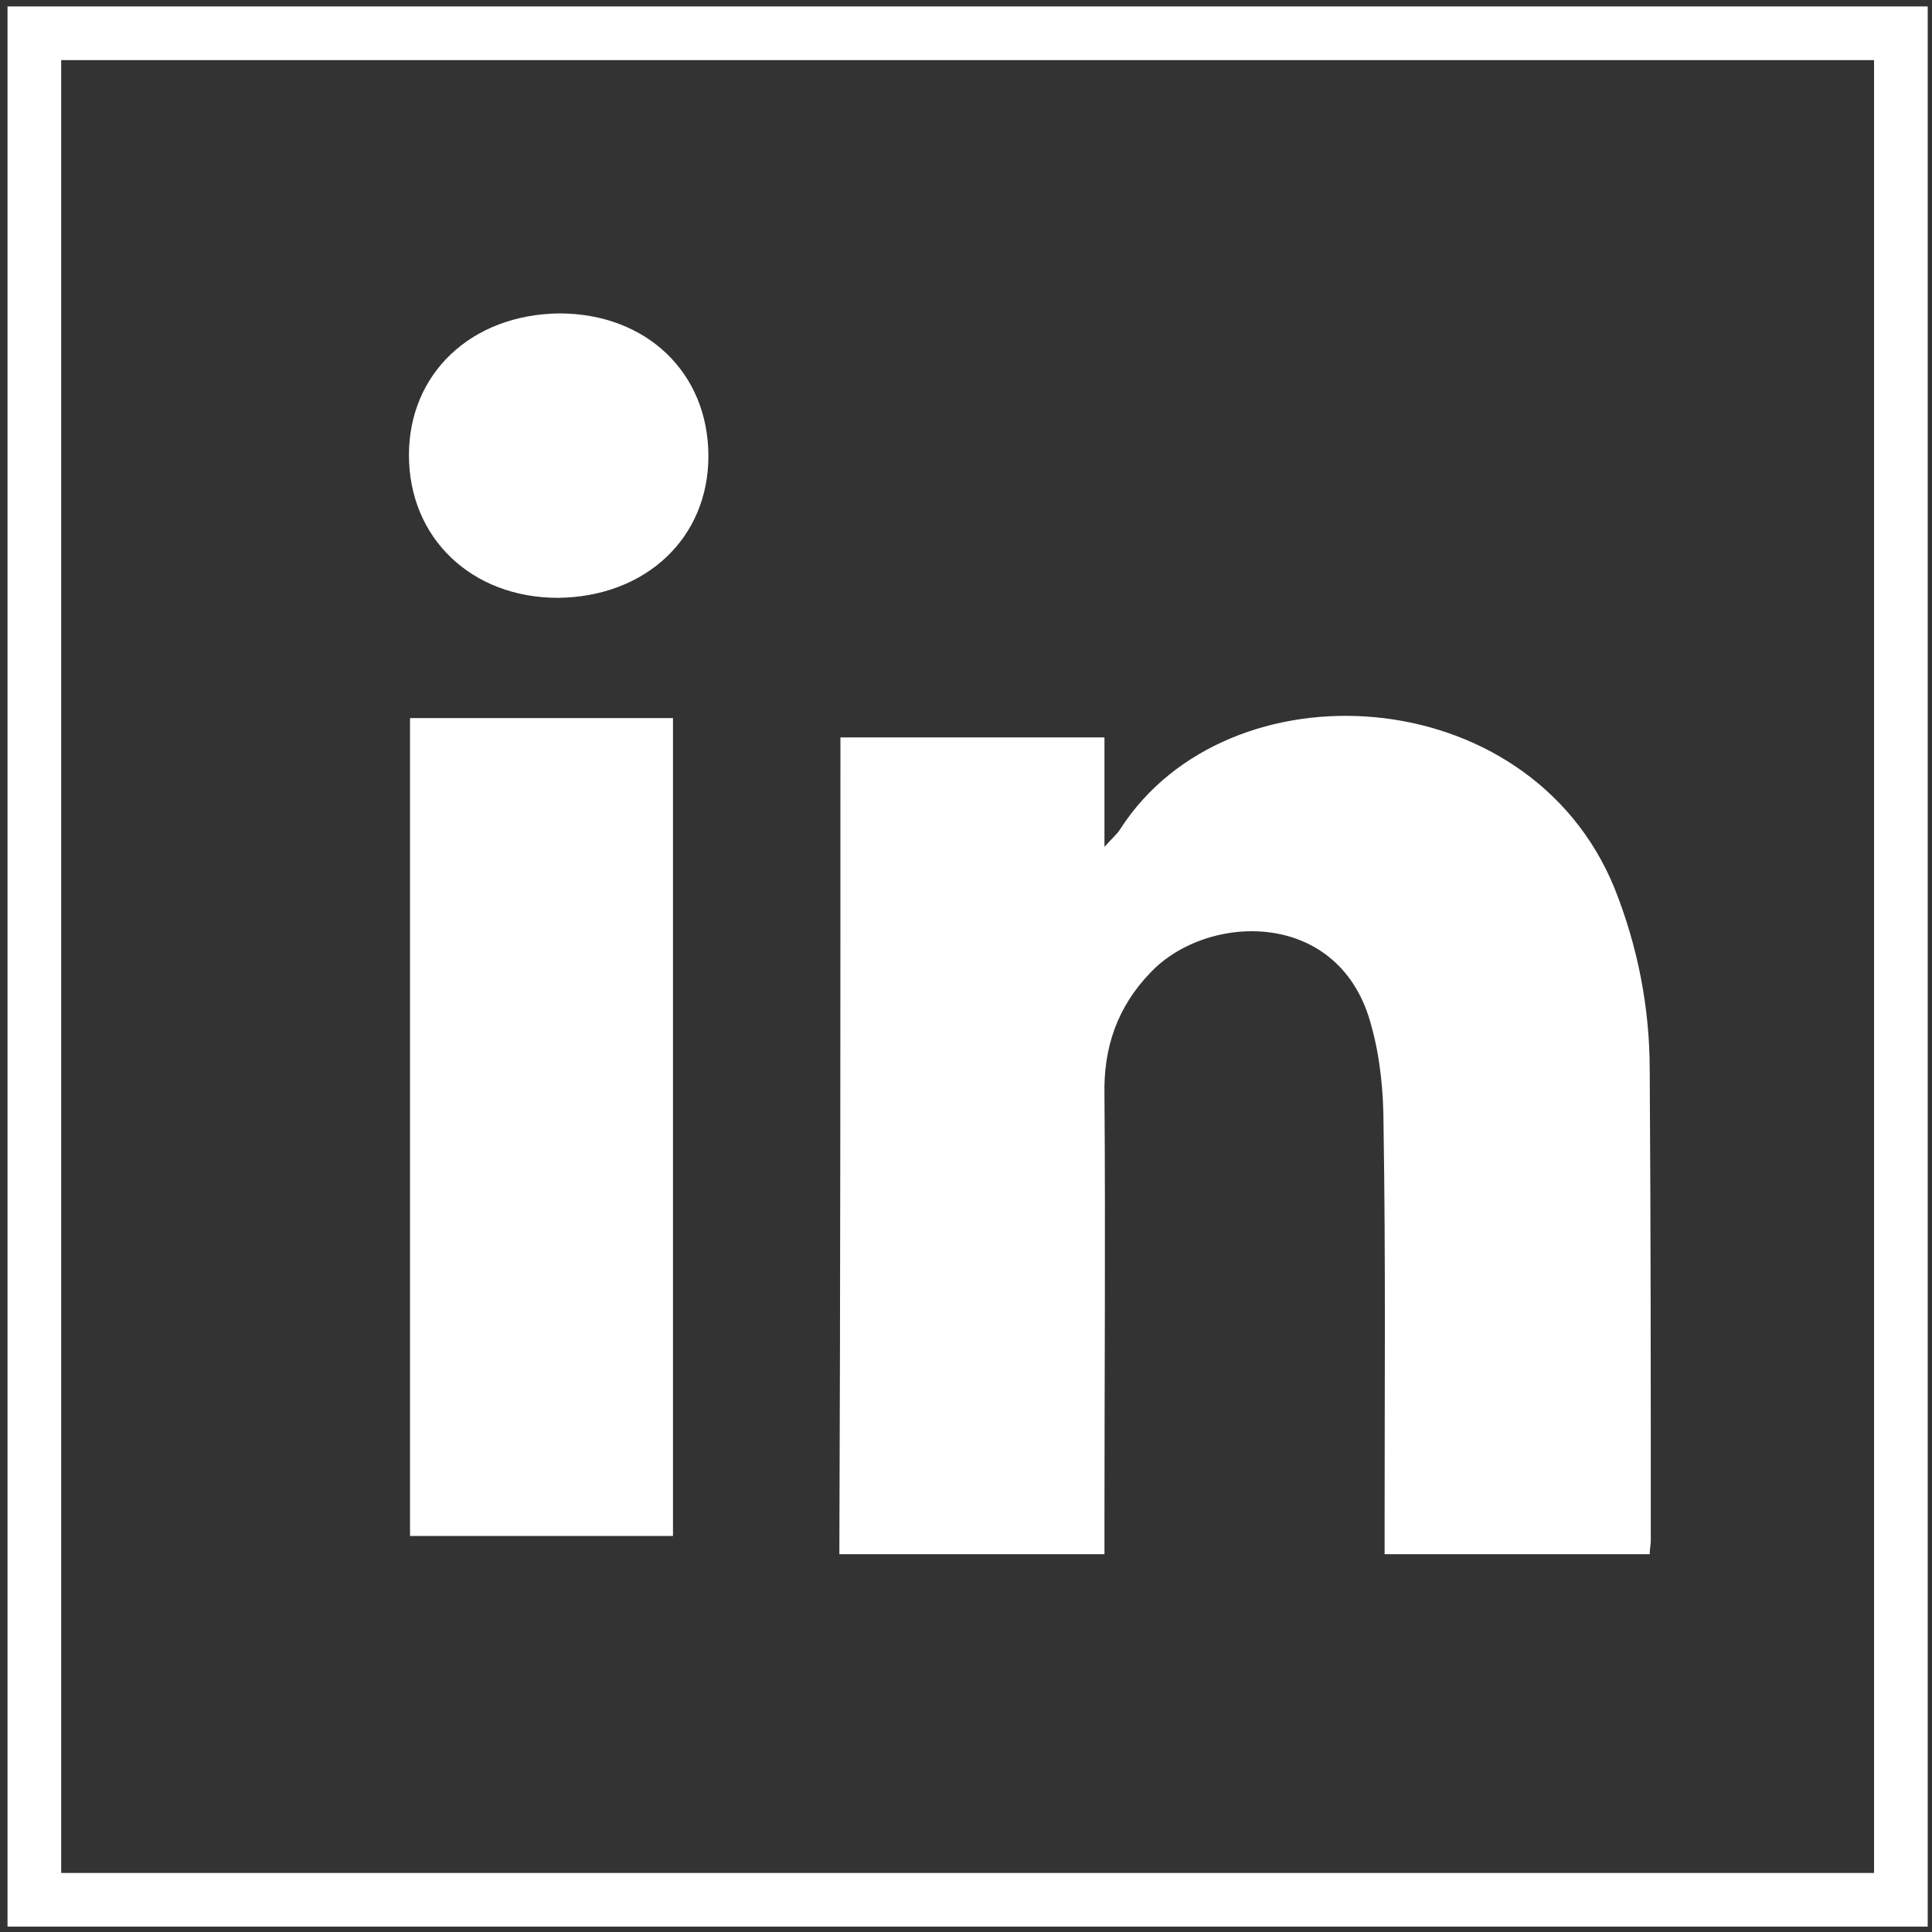
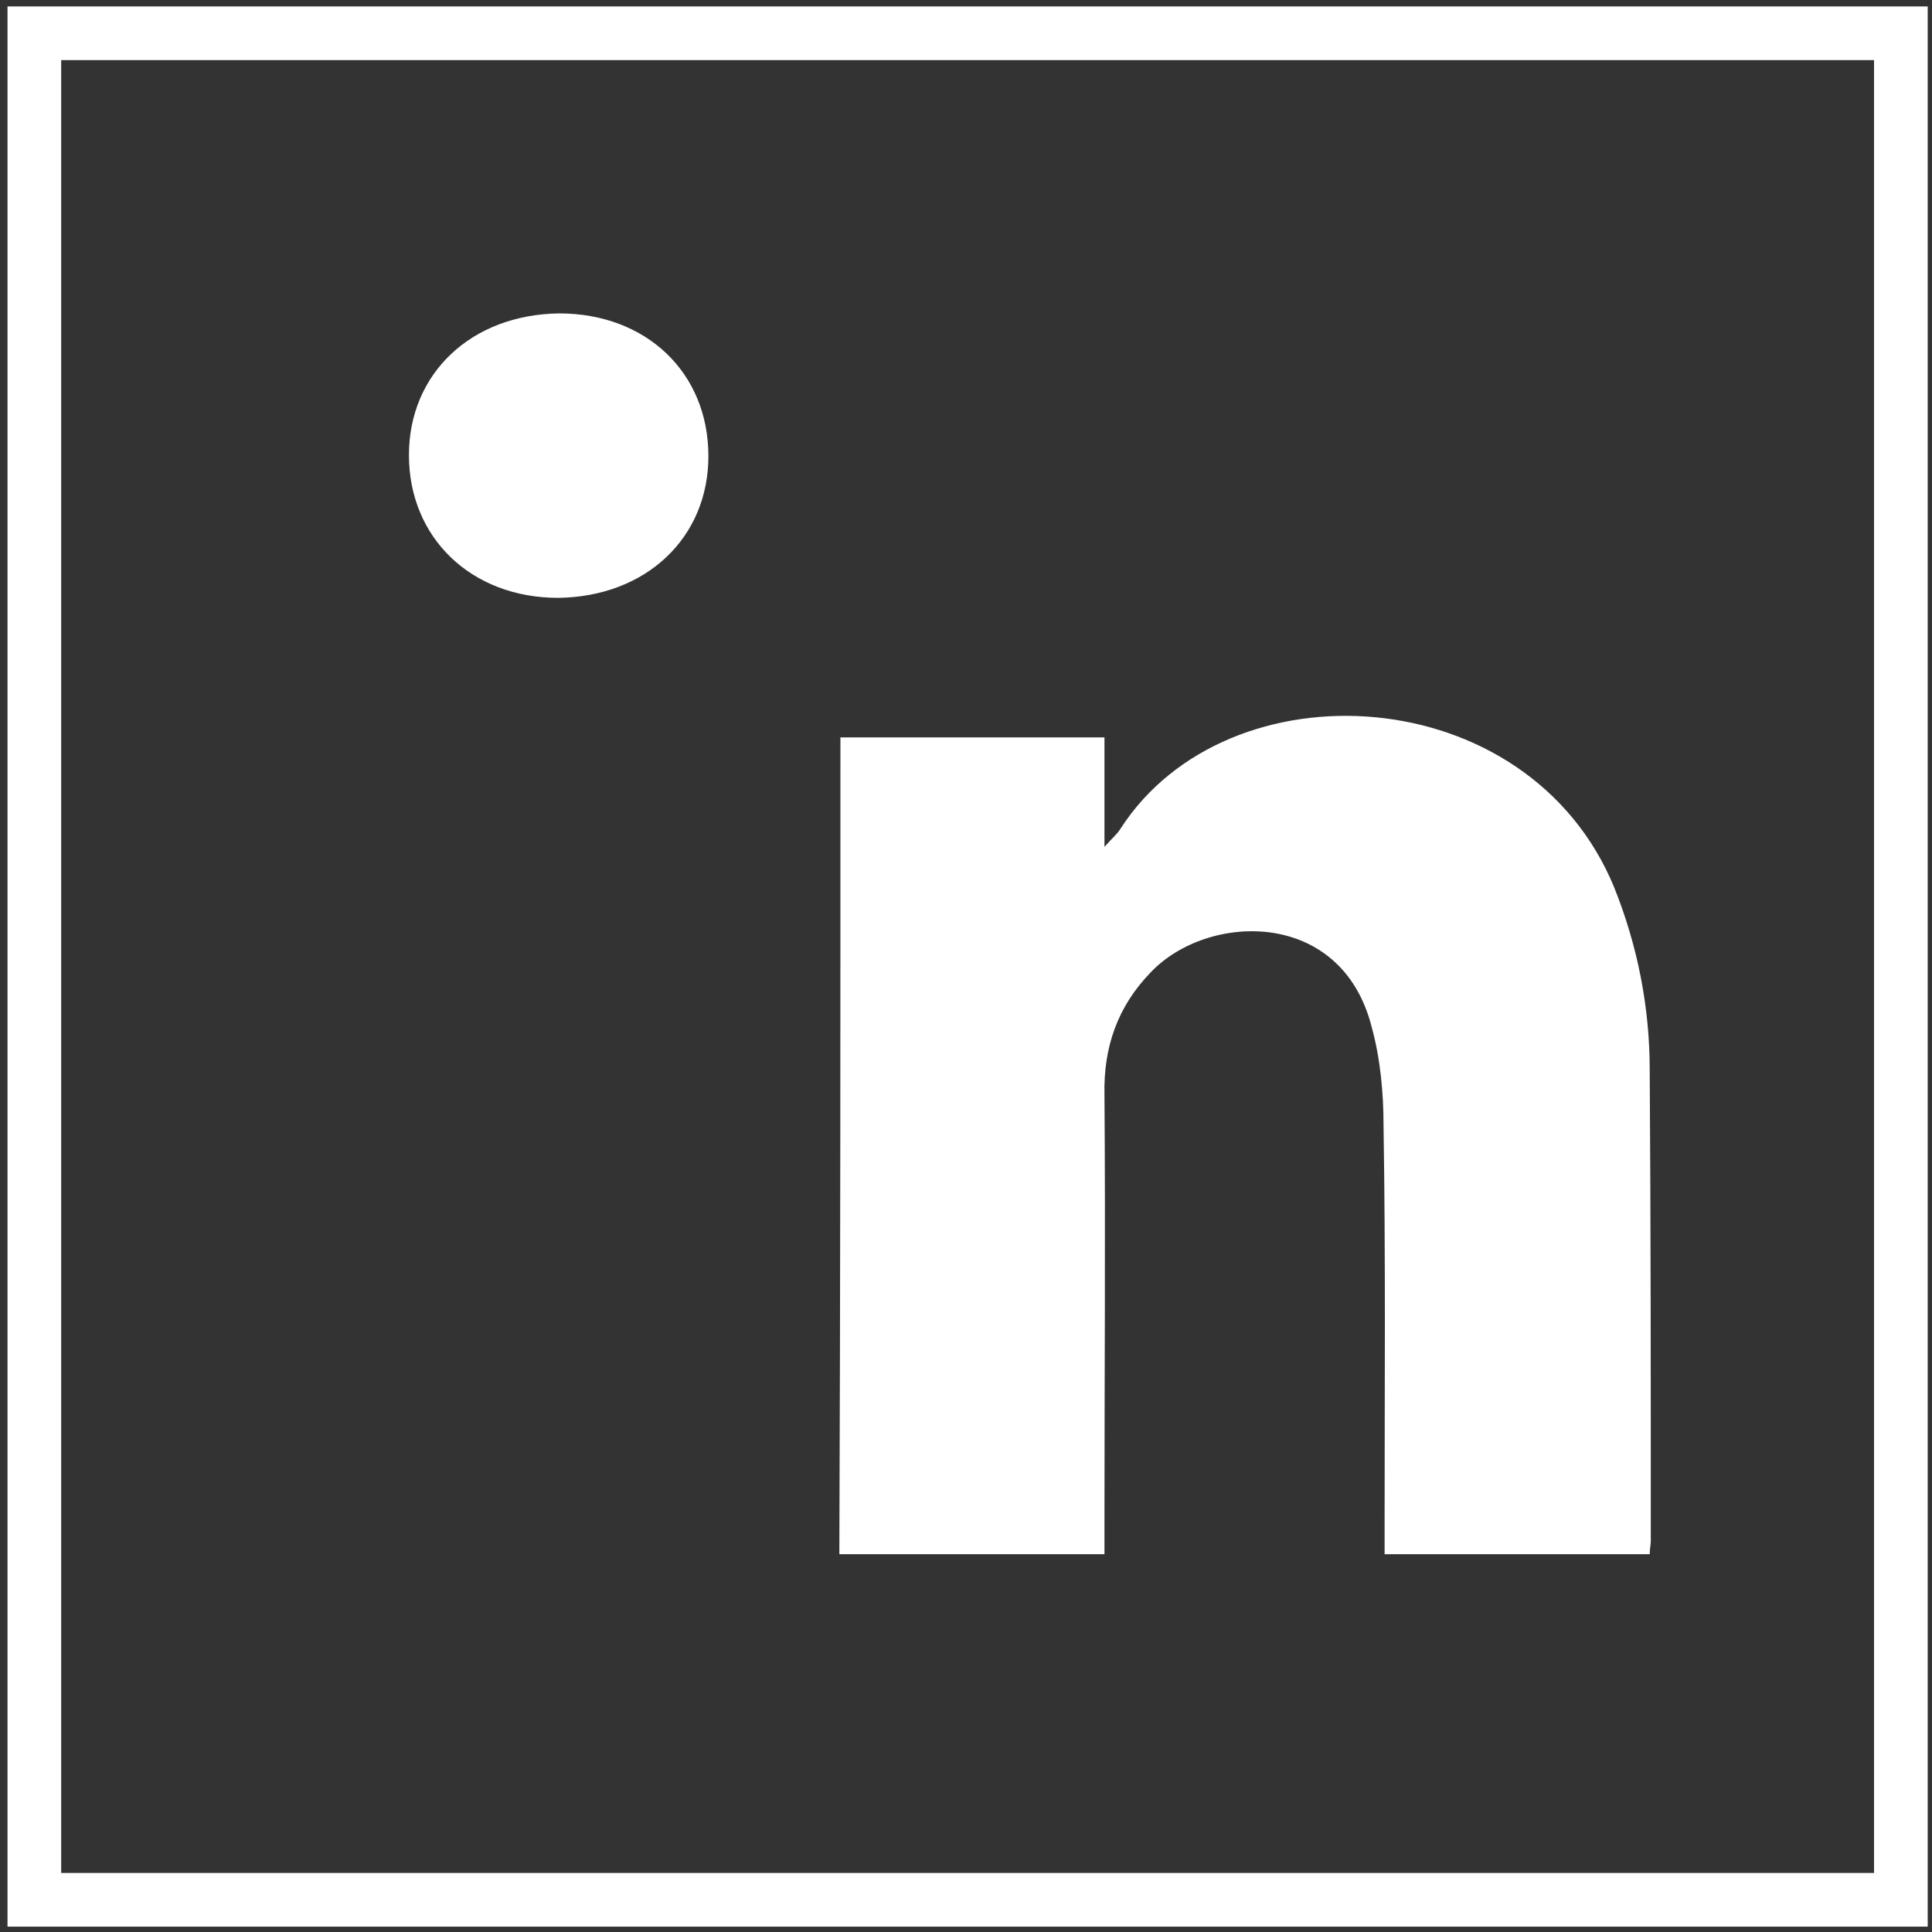
<svg xmlns="http://www.w3.org/2000/svg" version="1.1" x="0px" y="0px" viewBox="0 0 180 180" style="enable-background:new 0 0 180 180;" xml:space="preserve">
  <rect x="0" y="0" width="180" height="180" fill="#333333" stroke="none" />
  <style type="text/css">
	.st0{display:none;}
	.st1{display:inline;}
	.st2{fill:#FFFFFF;}
	.st3{display:inline;fill:#FFFFFF;}
	.st4{display:inline;fill:#232323;}
	.st5{fill:#232323;}
	.st6{fill:none;stroke:#FFFFFF;stroke-width:5;stroke-miterlimit:10;}
	.st7{fill-rule:evenodd;clip-rule:evenodd;fill:#FFFFFF;}
</style>
  <g id="Слой_1" class="st0">
    <g>
      <g class="st1">
        <path class="st2" d="M88.5,115.9c-29.1,0-52.8-23.7-52.8-52.8s23.7-52.8,52.8-52.8s52.8,23.7,52.8,52.8S117.6,115.9,88.5,115.9z      M88.5,17c-25.4,0-46.1,20.7-46.1,46.1s20.7,46.1,46.1,46.1s46.1-20.7,46.1-46.1C134.8,37.7,114,17,88.5,17z" />
      </g>
      <g class="st1">
        <path class="st2" d="M124.9,169.5c-29.1,0-52.8-23.7-52.8-52.8S95.8,64,124.9,64s52.8,23.7,52.8,52.8S154,169.5,124.9,169.5z      M124.9,70.6c-25.4,0-46.1,20.7-46.1,46.1s20.7,46.1,46.1,46.1s46.1-20.7,46.1-46.1C171.2,91.3,150.5,70.6,124.9,70.6z" />
      </g>
      <g class="st1">
        <path class="st2" d="M54.8,169.5C25.7,169.5,2,145.9,2,116.8S25.7,64,54.8,64s52.8,23.7,52.8,52.8S83.9,169.5,54.8,169.5z      M54.8,70.6c-25.4,0-46.1,20.7-46.1,46.1s20.7,46.1,46.1,46.1s46.1-20.7,46.1-46.1S80.2,70.6,54.8,70.6z" />
      </g>
    </g>
    <g>
      <path class="st3" d="M107.8,17c0.6-0.8,0.8-1.8,0.8-2.9v-3.8c0-3-2.4-5.6-5.6-5.6H77.8c-3,0-5.6,2.4-5.6,5.6v3.8    c0,1.1,0.3,2.1,0.8,2.9C37,25,10.2,56.9,10.2,95.2c0,44,35.8,79.9,80,79.9s80-35.8,80-80C170.3,56.9,143.6,25,107.8,17z     M90.3,165.8c-39,0-70.6-31.7-70.6-70.6c0-39,31.7-70.6,70.6-70.6s70.6,31.7,70.6,70.6S129.5,165.8,90.3,165.8z" />
      <path class="st3" d="M121.9,63.2L94.5,90.3V51c0-2.3-1.8-4.1-4.1-4.1c-2.3,0-4.1,1.8-4.1,4.1v48.6c0,0.5,0,0.6,0.2,0.9    c0,1.1,0.5,2.3,1.4,3c1.7,1.7,4.4,1.7,6.1,0l34.3-34.3c1.7-1.7,1.7-4.4,0-6.1C126.1,61.5,123.4,61.5,121.9,63.2z" />
    </g>
    <path class="st2" d="M49.1,159.8c9.2,3.8,19,5.8,28.7,5.8c0.5,0,0.9,0,1.4,0c0.1,0,0.1,0,0.4,0c0.5,0,1.2,0,1.7,0   c8.5-0.4,17-2.2,25.1-5.6c1.7-0.8,3.1-1.3,4.8-2.2c1.7-0.9,2.5-3,1.4-4.7c-0.9-1.7-3-2.5-4.7-1.6c-1.4,0.8-2.7,1.3-4.3,2.1   c-0.8,0.4-1.4,0.5-2.2,0.9c0.5-0.5,1-1.2,1.7-1.8c1.3-1.4,1-3.8-0.4-4.8c-1.4-1.3-3.8-1.2-4.8,0.4c-3.4,4.2-8.5,8.8-14.7,10.3   v-36.5h3.9c1.8,0,3.5-1.6,3.5-3.5c0-2.1-1.4-3.5-3.5-3.5h-3.9V67.2h30.9c0.8,3,1.3,6,1.7,9.2c0.1,1.7,1.7,3,3.5,3   c0.1,0,0.4,0,0.5,0c1.8-0.1,3.1-2.1,3-3.9c-0.4-2.9-0.9-5.6-1.4-8.2h20c1.4,3.9,2.6,8.1,3.4,12.2c0.4,1.8,2.1,3.1,4.2,2.9   c1.8-0.4,3.1-2.1,2.7-4.1c-0.9-5.5-2.5-10.9-4.7-16c-7.7-18.3-22-32.9-40.6-40.6c-18.3-7.7-38.9-7.7-57.2,0s-32.9,22-40.6,40.6   c-7.7,18.5-7.7,38.9,0,57.2C16.4,137.6,30.8,152,49.1,159.8z M51.7,153.2c-15.1-6.2-27.2-17.4-34.6-31.9h23   c1.8,6.4,4.4,12.6,7.5,18.2c3.5,6.8,7.5,12.2,11.6,16.4C57.1,155,54.5,154.4,51.7,153.2z M76.2,158.1   c-11.8-2.6-22.4-18.5-28.4-36.6h28.4V158.1z M76.2,114.3H45.8c-2.1-7.9-3.1-16.1-3.1-23.8c0-8.2,0.9-16.4,2.6-23.8h31v47.6H76.2z    M76.2,23v36.8H47.1C52.9,40.3,64,25.5,76.2,23z M83.3,59.8V23c11.8,2.5,23,16.9,29.1,36.6H83.3V59.8z M138.2,59.8h-18.7   c-2.7-9.7-6.5-18.6-11.4-25.7c-1.7-2.5-3.4-4.4-5.1-6.5c0.1,0.1,0.5,0.1,0.8,0.3C119,34.1,130.9,45.4,138.2,59.8z M52,27.8   c2.1-0.9,4.2-1.7,6.4-2.2c-3.8,3.8-7.3,8.5-10.3,14.1c-3.4,6-6,13-8.1,20H17.4C24.8,45.4,36.8,34.1,52,27.8z M14.3,66.7   C14.4,66.7,14.4,66.7,14.3,66.7h23.8c-1.7,7.7-2.6,15.7-2.6,23.8c0,7.7,1.2,15.7,3,23.8H14.4c0,0,0,0-0.1,0   C8.7,99,8.7,82.1,14.3,66.7z M131.6,82.3c-19.6,0-35.6,16-35.6,35.6c0,19.8,16,35.6,35.6,35.6c8.6,0,16.5-3,22.5-8.1l19,19   c0.8,0.8,1.4,0.9,2.5,0.9c0.9,0,1.8-0.4,2.5-0.9c1.3-1.3,1.3-3.5,0-4.8l-19-19c5.1-6.2,8.1-14,8.1-22.5   C167.2,98.2,151.2,82.3,131.6,82.3z M103,117.9c0-15.7,12.8-28.5,28.5-28.5c15.7,0,28.5,12.8,28.5,28.5s-12.7,28.5-28.5,28.5   C115.7,146.4,103,133.7,103,117.9z" />
    <g>
      <path class="st3" d="M177.4,68.1c-0.5-1.3-1.7-2.7-3.5-3L120,54.6L93.7,6.8c-1.7-2.7-6.1-2.7-7.9,0L59.4,54.6L5.8,65.2    c-1.7,0.5-3.2,1.3-3.5,3c-0.5,1.3,0,3.2,0.9,4.4l37.4,39.9l-6.1,54.4c0,1.7,0.5,3,1.7,3.9s3,0.9,4.4,0.5l49.7-23.3l49.7,23.3    c0.5,0.5,1.3,0.5,1.7,0.5c0.9,0,1.7-0.5,2.7-0.9c1.3-0.9,1.7-2.7,1.7-3.9l-6.6-54.4l37.2-39.9C177.9,71.3,177.9,69.9,177.4,68.1z     M131.4,108.2c-0.9,0.9-1.3,2.2-1.3,3.5l6.1,48.2l-44.4-20.6c-0.5-0.5-1.3-0.5-1.7-0.5s-1.3,0-1.7,0.5l-44.3,20.6l6.1-48.2    c0-1.3-0.5-2.7-1.3-3.5L15.5,72.6l47.9-9.3c1.3-0.5,2.2-0.9,3-2.2l23.6-43l23.6,42.6c0.5,1.3,1.7,1.7,3,2.2l47.8,9.6L131.4,108.2z    " />
    </g>
    <g>
      <g class="st1">
-         <path class="st2" d="M90.4,177l-33-25.7C36.9,135,25.1,111.1,25.1,85V28.6l2.6-0.3c6.8-0.9,17.4-2.9,27.8-6.2     c14-4.2,25.1-9.8,32.6-16.6l2.3-2l2.3,2C100.2,12,111,17.9,125.3,22c10.4,3.3,20.9,5.3,27.8,6.2l2.6,0.3V85     c0,25.7-11.8,49.9-32.3,65.9L90.4,177z M31.6,34.1V85c0,23.9,10.7,46.1,29.6,60.6l29,22.8l29-22.8c19.1-14.3,29.9-36.5,29.9-60.6     V34.1c-6.8-1.2-16.3-2.9-26.1-5.9c-13.6-4.2-24.8-9.5-32.6-16c-8.4,6.5-19.1,11.8-32.9,16C47.9,30.9,38.4,32.7,31.6,34.1z" />
-       </g>
+         </g>
      <g class="st1">
        <rect x="118.1" y="36.5" transform="matrix(0.707 0.707 -0.707 0.707 68.852 -86.618)" class="st2" width="41.7" height="6.5" />
      </g>
      <g class="st1">
        <polygon class="st2" points="86.2,11 154.8,79.6 150.1,84.2 81.7,15.7    " />
      </g>
      <g class="st1">
        <rect x="44.6" y="64.8" transform="matrix(0.707 0.707 -0.707 0.707 79.12 -54.864)" class="st2" width="122.4" height="6.5" />
      </g>
      <g class="st1">
        <polygon class="st2" points="37.2,27.3 138.3,128.3 133.7,132.9 32.7,32    " />
      </g>
      <g class="st1">
        <polygon class="st2" points="30.7,53.4 122.1,144.7 117.4,149.4 26,57.9    " />
      </g>
      <g class="st1">
        <rect x="12.8" y="122.5" transform="matrix(0.707 0.707 -0.707 0.707 108.182 -9.699)" class="st2" width="106.1" height="6.5" />
      </g>
    </g>
    <g>
      <g class="st1">
        <path class="st2" d="M174.5,160.2h-36c-2.4,0-4.2-2-4.2-4.2c0-2.2,2-4.2,4.2-4.2H170c-0.3-11.4-0.8-23.8-1.5-26.1     c-1.8-3.1-7.5-5.7-18.1-10.2c-11.3-4.6-17.7-9.7-17.7-21.5c0-3.8,1.5-5.7,2.4-7.1c1-1.1,1.8-2.4,2.4-6.7c0.7-3.5,2.9-4.9,3.8-5.3     c0,0,0.3,1.8,0.4-3.3c0-0.4,0-0.7-0.3-1c-1.1-0.8-1.8-2.4-1.5-3.9c0,0,0.8-5,1.1-9.1c0.3-2.2-0.7-6.4-3.5-9.5     c-2.4-2.7-6-3.9-10.6-3.9c-4.6,0-8.2,1.4-10.6,3.9c-2.9,3.1-3.5,7.3-3.3,9.5c0.3,3.9,1.1,9.1,1.1,9.1c0.3,1.5-0.4,3.1-1.5,3.9     c0,0.3-0.3,0.4-0.3,1.1c0.3,2.4,0.7,3.1,0.7,3.1c1,0.4,3.1,1.5,3.8,5c0.7,4.2,1.5,5.3,2.4,6.7c1.1,1.4,2.4,3.3,2.4,7.1     c0,7.3-1.4,9.2-7.1,13.5c-2,1.4-4.6,1-6-1.1c-1.4-2-0.8-4.6,1.1-6c3.5-2.4,3.5-2.4,3.5-6.4c0-0.8,0-0.8-0.7-1.8     c-1.4-1.5-3.1-3.9-4.2-9.9c-2.9-1.8-3.9-4.6-4.4-9.9c0-2.6,0.7-4.6,1.4-6c-0.3-2-0.7-5-1-7.8c-0.4-4.2,1-10.9,5.7-16.2     c2.9-3.1,8.2-6.8,17-6.8s14.1,3.8,17,6.7c4.6,5,6,12,5.7,16.2c-0.3,2.7-0.7,5.7-1,7.8c1,1.4,1.4,3.1,1.4,5.7     c-0.4,5.6-1.5,8.4-4.5,10.2c-1.1,6-2.9,8.2-4.2,9.9c-0.7,1-0.7,1-0.7,2c0,5.7,1.1,8.8,12.4,13.5c12.8,5.3,19,8.6,22.3,14.1     c0.7,0.8,2.4,3.9,2.6,34.3c0,1.1-0.4,2.2-1.4,3.1C177,159.7,175.9,160.2,174.5,160.2z M109.8,160.2H6.1c-2.4,0-4.2-2-4.2-4.2     v-28.2c0-9.7,9.5-13.6,14.8-15.6c16.9-7.1,24.1-11.4,24.1-19.7c0-1.8-0.3-2-1.4-3.3c-1.8-2.2-3.9-5.3-5.3-13.3     c-3.1-1.8-5.3-4.4-5.7-12.4c0-3.5,1-6,2-7.5c-0.4-2.7-1.1-7.1-1.4-10.9C28.7,41,29.8,32,36.2,24.8c5-5.3,12.5-8.4,21.6-8.4     s16.3,2.9,21.6,8.6c6.4,6.8,7.5,16.2,7.1,20.4c-0.3,3.8-1,8.2-1.4,10.9c1.1,1.5,2,3.8,2,7.3c-0.4,8.2-2.7,11-5.7,12.8     c-1.1,7.3-3.1,10.3-5.3,13.2c-1.1,1.4-1.4,1.8-1.4,3.3c0,8.8,2.7,13.1,17.4,19.2l0,0c15.1,6.4,21.9,13.5,21.9,23.3v20.9     C114,158.2,111.9,160.2,109.8,160.2z M10.5,151.5h95.1v-16.7c0-2.4,0-8.2-16.6-15.2l0,0c-14.8-6-22.7-12.2-22.7-27.1     c0-4.6,1.8-6.8,3.1-8.6c1.4-1.5,2.6-3.5,3.8-9.2c0.7-3.5,2.4-5,4.2-6.3c0.4-0.3,1.1-1.1,1.4-5.6c0-1.5-0.4-2.2-0.4-2.2     c-1.5-0.8-2-2.2-1.8-4.2c0,0,1.1-6.8,1.5-12.1c0.3-2.6-0.4-9.1-4.9-13.7c-3.7-3.7-8.7-5.7-15.4-5.7s-11.7,2-15.2,5.7     c-4.5,4.9-5,11-4.9,13.7c0.4,5.3,1.5,12.1,1.5,12.1c0.3,1.8-0.4,3.5-2,4.5c0.4,0-0.3,0.7-0.3,2.2c0.3,4.2,1.1,5,1.1,5     c2.2,1.4,3.9,2.6,4.6,6.4c0.8,5.7,2.4,7.8,3.8,9.2c1.4,1.8,3.1,3.9,3.1,8.6c0,15.2-15.2,21.5-28.4,27.2l-1,0.4     c-5,2-9.5,4.2-9.5,7.9v23.4h-0.1V151.5z" />
      </g>
    </g>
  </g>
  <g id="Слой_2" class="st0">
    <g>
      <path class="st4" d="M88.8,53.1c-18.1,0-32.9,14.7-32.9,32.9c0,18.1,14.7,32.9,32.9,32.9c18.1,0,32.9-14.8,32.9-32.9    C121.8,67.8,107,53.1,88.8,53.1z M89.8,58.7c5.2,0,7.5,1.5,7.5,9.6c0,5.6-2.8,11-7.6,11c-4.7,0-7.4-4-7.4-11    C82.3,60.1,84.5,58.7,89.8,58.7z M110.9,104.3c-5.3,6.3-13,10.4-21.9,10.4c-7.9,0-14-3.2-20-8.3V87.4c0-3.4,2.7-5.5,6.1-5.4l5.9,0    L87,93l0.8-5.6l-0.9-1.8c-1-2,0.4-3.6,1.3-3.6h3.3c0.9,0,2.4,1.6,1.3,3.6l-0.9,1.9l0.8,5.6l6-11.1l5.5,0.1    c3.4,0.1,6.4,2.1,6.8,5.4L110.9,104.3z" />
      <path class="st4" d="M130.5,110.1l29.5,33.1c11.2-14.8,17.9-33.2,17.9-53.2c0-48.6-39.4-87.9-87.9-87.9S2.1,41.4,2.1,90    c0,48.6,39.4,87.9,87.9,87.9c21.4,0,41.1-7.7,56.3-20.4l-33.5-29.9C120.1,123.5,126.3,117.4,130.5,110.1z M88.8,130.6    c-24.7,0-44.7-20-44.7-44.7c0-24.6,20-44.6,44.7-44.6c24.6,0,44.6,20.1,44.6,44.6C133.4,110.6,113.3,130.6,88.8,130.6z" />
    </g>
    <path class="st5" d="M90,2.1C41.4,2.1,2.1,41.4,2.1,90c0,48.6,39.4,87.9,87.9,87.9s87.9-39.4,87.9-87.9   C177.9,41.4,138.6,2.1,90,2.1z M58.4,99.7l-5.9,25.1c-0.2,0.7-0.7,1.2-1.3,1.4c-0.7,0.2-1.4,0.1-1.9-0.4l-18.8-17.6   c-0.5-0.5-0.8-1.2-0.6-1.9c0.1-0.7,0.7-1.3,1.4-1.5l6.7-2l-0.3-1.5C32.4,74.9,48,49,73.7,41.2c5-1.5,10.1-2.3,15.3-2.3   c10.4,0,20.4,3,29,8.8c0.5,0.4,0.9,0.9,1,1.5c0.1,0.6-0.1,1.3-0.5,1.7l-4.6,6.1c-0.5,0.5-1.1,0.8-1.8,0.8c-0.3,0-0.8-0.1-1.1-0.4   c-6.6-4.3-14.1-6.5-21.9-6.5c-4,0-7.9,0.6-11.8,1.8c-18.9,5.8-30.9,24.9-28,44.5l0.3,1.9l6.2-1.9c0.7-0.2,1.5,0,2,0.4   C58.3,98.2,58.4,98.9,58.4,99.7z M85.9,96.7l0.9-6l-1-2.4c-1.1-2.2,0.4-4.3,1.4-4.3h3.7c0.9,0,2.5,2.1,1.4,4.3l-1,2.2l0.9,6.1   l6.5-11.9l6.6,0.1c3.5,0,7.9,2.3,7.9,5.8v18.2c-6,6.8-15,11.2-24.5,11.2c-8.4,0-16.5-3.4-22.5-8.9V90.7c0-3.6,3.2-5.9,6.9-5.8   l6.4,0L85.9,96.7z M80.9,70.1c0-8.8,2.4-10.3,8.1-10.3c5.7,0,8.1,1.5,8.1,10.3c0,6.1-3,11.7-8.1,11.7   C83.9,81.8,80.9,77.6,80.9,70.1z M148.2,76.2c-0.2,0.7-0.7,1.2-1.3,1.4l-6.9,2.1l0.3,1.5c5.2,26.4-10.4,52.2-36.1,60.1   c-5,1.5-10.2,2.3-15.4,2.3c-10.3,0-20.3-3-28.9-8.7c-0.5-0.4-0.9-0.9-1-1.6c0-0.6,0-1.3,0.5-1.8l4.6-5.8c0.4-0.6,1.1-0.9,1.9-0.9   c0.5,0,0.9,0.1,1.3,0.4c6.5,4.2,14,6.4,21.7,6.4c4,0,7.9-0.6,11.7-1.8c19.3-5.8,31.2-24.6,28.1-44.5l-0.4-2l-6.4,2   c-0.6,0.1-1.4,0-1.8-0.5c-0.4-0.5-0.7-1.1-0.6-1.8l5.8-25.3c0.2-0.7,0.7-1.2,1.3-1.4c0.7-0.2,1.4-0.1,1.9,0.4l19,17.6   C148.2,74.9,148.3,75.5,148.2,76.2z" />
    <g>
      <path class="st4" d="M178,90.1c0-48.6-39.5-88.1-88.2-88.1C41.1,2.1,2.1,41.5,2.1,90.1c0,28.4,12.9,53.6,34.9,69.7V153h15v16.3    c4,1.3,6,2.5,10,3.6V131h15v45.9c2,0.5,6,0.8,8,1V111h15v66.8c2-0.3,6-0.7,8-1.2V99h14v73.1C156,159.2,178,127.4,178,90.1z     M114.6,36.4c2.5,0,4.3,0.8,3.9,5.2c-0.3,2.7-1.2,5.2-3.9,5.2c-3.1,0-3.7-1.9-3.9-5.2C110.4,37.2,112.1,36.4,114.6,36.4z     M122.9,70.7c-0.8,0.9-1.1,1-2,1.5l-0.7,20c-0.6,1.4-3.1,1.4-5.8,1.4c-2.6,0-4.6,0-5.2-1.4l-0.6-20c-1-0.5-1.2-0.7-2-1.5L105.1,52    c0.2-1.8,1.5-2,3.2-2h2.2l2.9,4.8l0.4-3.2l-0.5-0.3c-0.4-1.1,0.2-1.3,0.7-1.3h1.6c0.3,0,1.1,0,0.6,1.1l-0.5,0.5l0.5,2.6l2.9-5.7    l2,0c1.6,0,3,1.1,3.3,2.8L122.9,70.7z" />
    </g>
    <g>
      <g class="st1">
        <path class="st5" d="M177.9,90c0-48.6-39.3-87.9-87.8-87.9S2.3,41.4,2.3,90c0,16.7,4.7,32.4,12.7,45.7v-29.5     c2-5.4,5-8.7,10.6-8.7l9.7-0.1l9.8,17.7l1.4-8.9l-1.5-2.7c-1.7-3.2,0.6-5.5,2.1-5.5h5.3c1.5,0,3.7,2.2,2.2,5.5l-1.5,2.8l1.2,8.8     l9.7-17.7l8.8,0.1c5.2,0,10.1,3.4,10.8,8.6l-0.1,30.5C74.9,145.6,63.4,149,50,149c-12.3,0-24.1-3.3-33.4-11     c15.7,24,42.7,39.9,73.5,39.9c30,0,56.5-15.1,72.3-38.1c-8,6.6-18.2,9.2-29.8,9.2c-13,0-27.6-3.7-34.6-12.2v-30.6     c0-5.4,4.7-8.7,10.2-8.7l9.5-0.1l9.7,17.7l1.3-8.9l-1.5-2.7c-1.7-3.2,0.6-5.5,2.1-5.5h5.3c1.5,0,3.7,2.2,2.2,5.5l-1.5,2.8     l1.2,8.8l9.7-17.7l8.8,0.1c5.2,0,10.1,3.4,10.8,8.6l-0.1,28.4C173.5,121.5,177.9,106.3,177.9,90z M49.6,93.1     c-7.4,0-11.8-6.3-11.8-17.4c0-13.1,3.5-15.4,12-15.4c8.4,0,12.1,2.4,12.1,15.4C61.8,84.7,57.2,93.1,49.6,93.1z M132,93.1     c-7.4,0-11.8-6.3-11.8-17.4c0-13.1,3.5-15.4,12-15.4c8.4,0,12.1,2.4,12.1,15.4C144.2,84.7,139.6,93.1,132,93.1z" />
      </g>
    </g>
    <g class="st1">
      <path class="st5" d="M90.3,2.1C41.9,2.1,2.1,41.4,2.1,90c0,14.2,2.9,27.6,8.9,39.5v-17.7c0-4.5,4.2-7.1,8.8-7.1l8-0.1l8.1,14.5    l1.1-7.3l-1.2-2.8c-1.4-2.7,0.5-5.1,1.7-5.1h4.3c1.3,0,3.1,2.4,1.8,5.1l-1.2,2.6l1,7.4l7.9-14.5l7.2,0.1c4.3,0,8.3,2.8,8.9,7.1    l-0.1,25.1c-7,7.3-16.1,10.1-27.1,10.1c-7.1,0-14.2-1.4-20.2-4.3c16,21.4,41.5,35.2,70.2,35.2c48.4,0,87.6-39.4,87.6-87.9    C177.9,41.4,138.7,2.1,90.3,2.1z M39.6,101c-6.1,0-9.7-5.2-9.7-14.3c0-10.8,2.9-12.6,9.8-12.6c6.9,0,9.9,1.9,9.9,12.6    C49.6,94.1,45.9,101,39.6,101z M148,131.5c0,2.8-1.8,5.5-4.6,5.5H72v-6h70V53H41v15h-6V51.9c0-2.8,4.5-4.9,7.2-4.9h101.1    c2.8,0,4.6,2.1,4.6,4.9V131.5z M72,125V94h17v31H72z M96,125V76h15v49H96z M119,125V63h15v62H119z" />
    </g>
  </g>
  <g id="Слой_3">
    <g>
      <rect x="3.2" y="3.1" class="st6" width="173.9" height="173.9" />
      <path class="st7" d="M78.3,68.7c8.3,0,16.3,0,24.6,0c0,3.3,0,6.4,0,10.2c0.8-0.9,1.2-1.2,1.5-1.7c10-15.5,38-14,46,5.5    c2.2,5.5,3.3,11.2,3.3,17c0.1,14.6,0.1,29.3,0.1,43.9c0,0.3-0.1,0.7-0.1,1.2c-8.1,0-16.2,0-24.7,0c0-1,0-2,0-3    c0-12.3,0.1-24.7-0.1-37c0-3-0.3-6.2-1.1-9.1c-2.8-11.1-15.3-10.7-20.6-5.1c-3.1,3.2-4.4,7-4.3,11.4c0.1,13.2,0,26.4,0,39.6    c0,1,0,2,0,3.2c-8.3,0-16.4,0-24.7,0C78.3,119.5,78.3,94.2,78.3,68.7z" />
-       <path class="st7" d="M62.7,143.1c-8.3,0-16.3,0-24.5,0c0-25.4,0-50.7,0-76.2c8.1,0,16.2,0,24.5,0C62.7,92.2,62.7,117.6,62.7,143.1    z" />
+       <path class="st7" d="M62.7,143.1c-8.3,0-16.3,0-24.5,0c8.1,0,16.2,0,24.5,0C62.7,92.2,62.7,117.6,62.7,143.1    z" />
      <path class="st7" d="M52.1,29.2c8.1,0,13.9,5.5,13.9,13.3c0,7.6-5.8,13.1-14,13.2c-8.1,0-13.9-5.6-13.9-13.3    C38.1,34.8,43.9,29.3,52.1,29.2z" />
    </g>
  </g>
</svg>